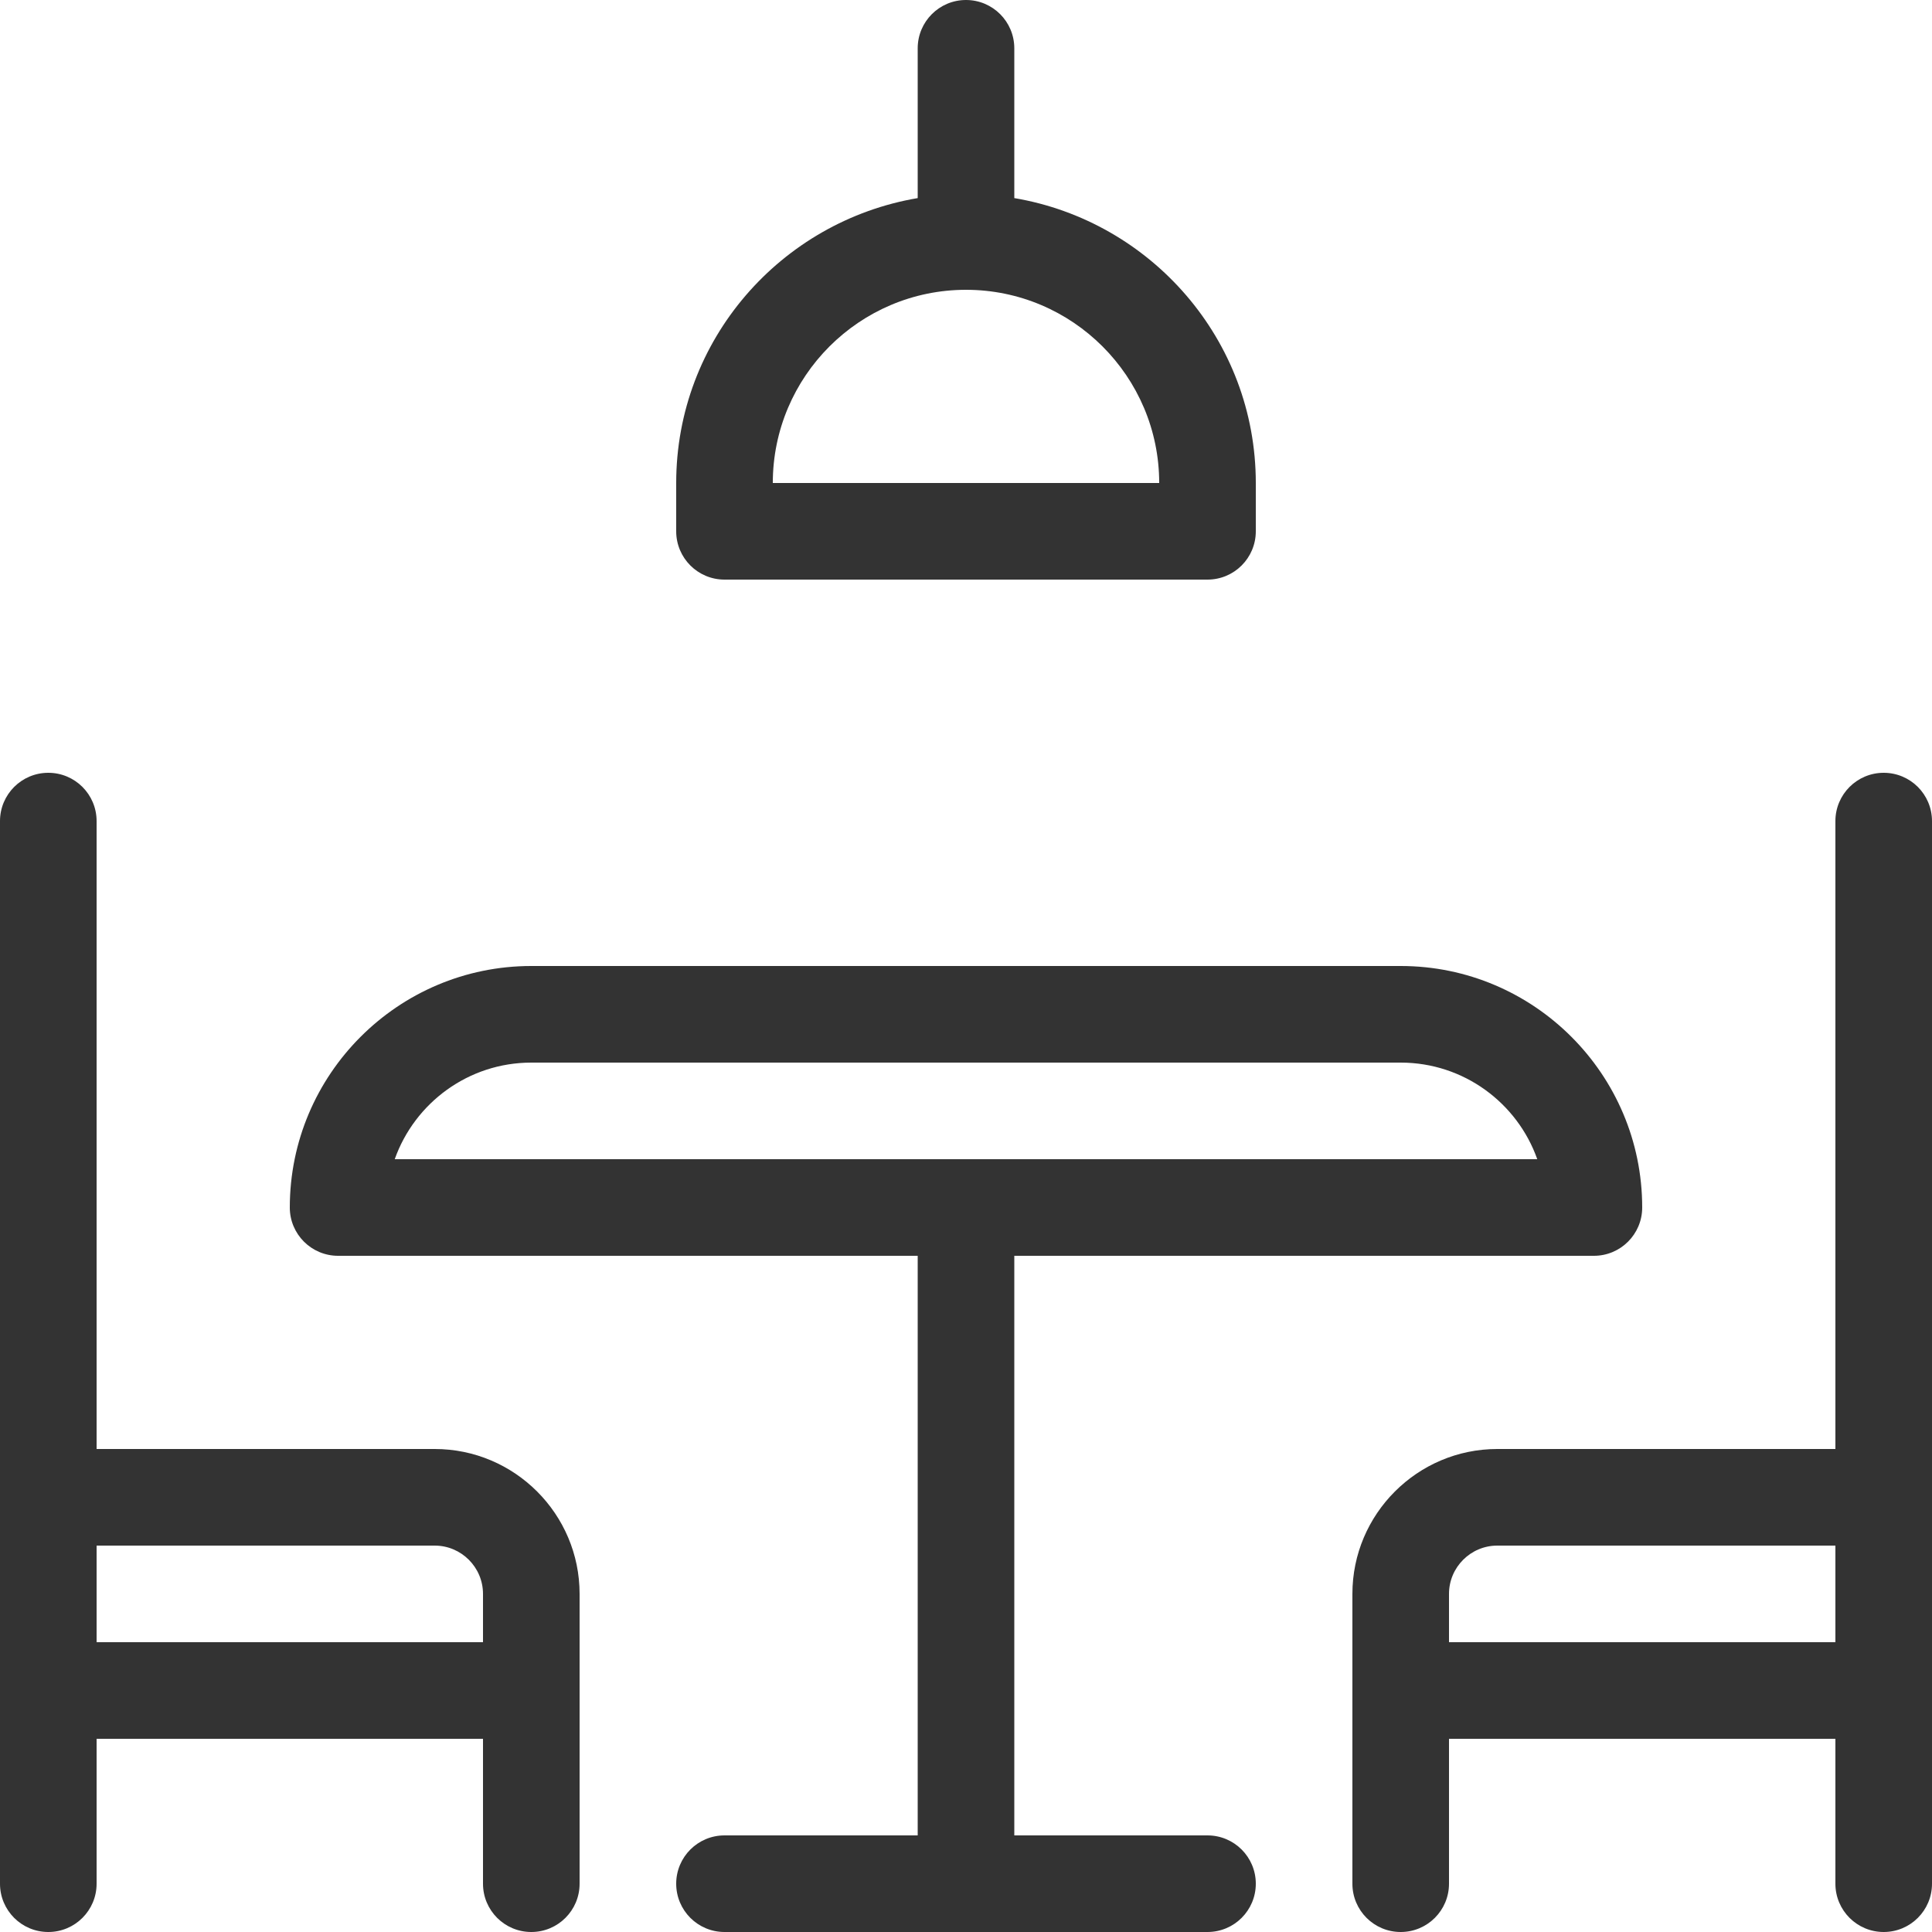
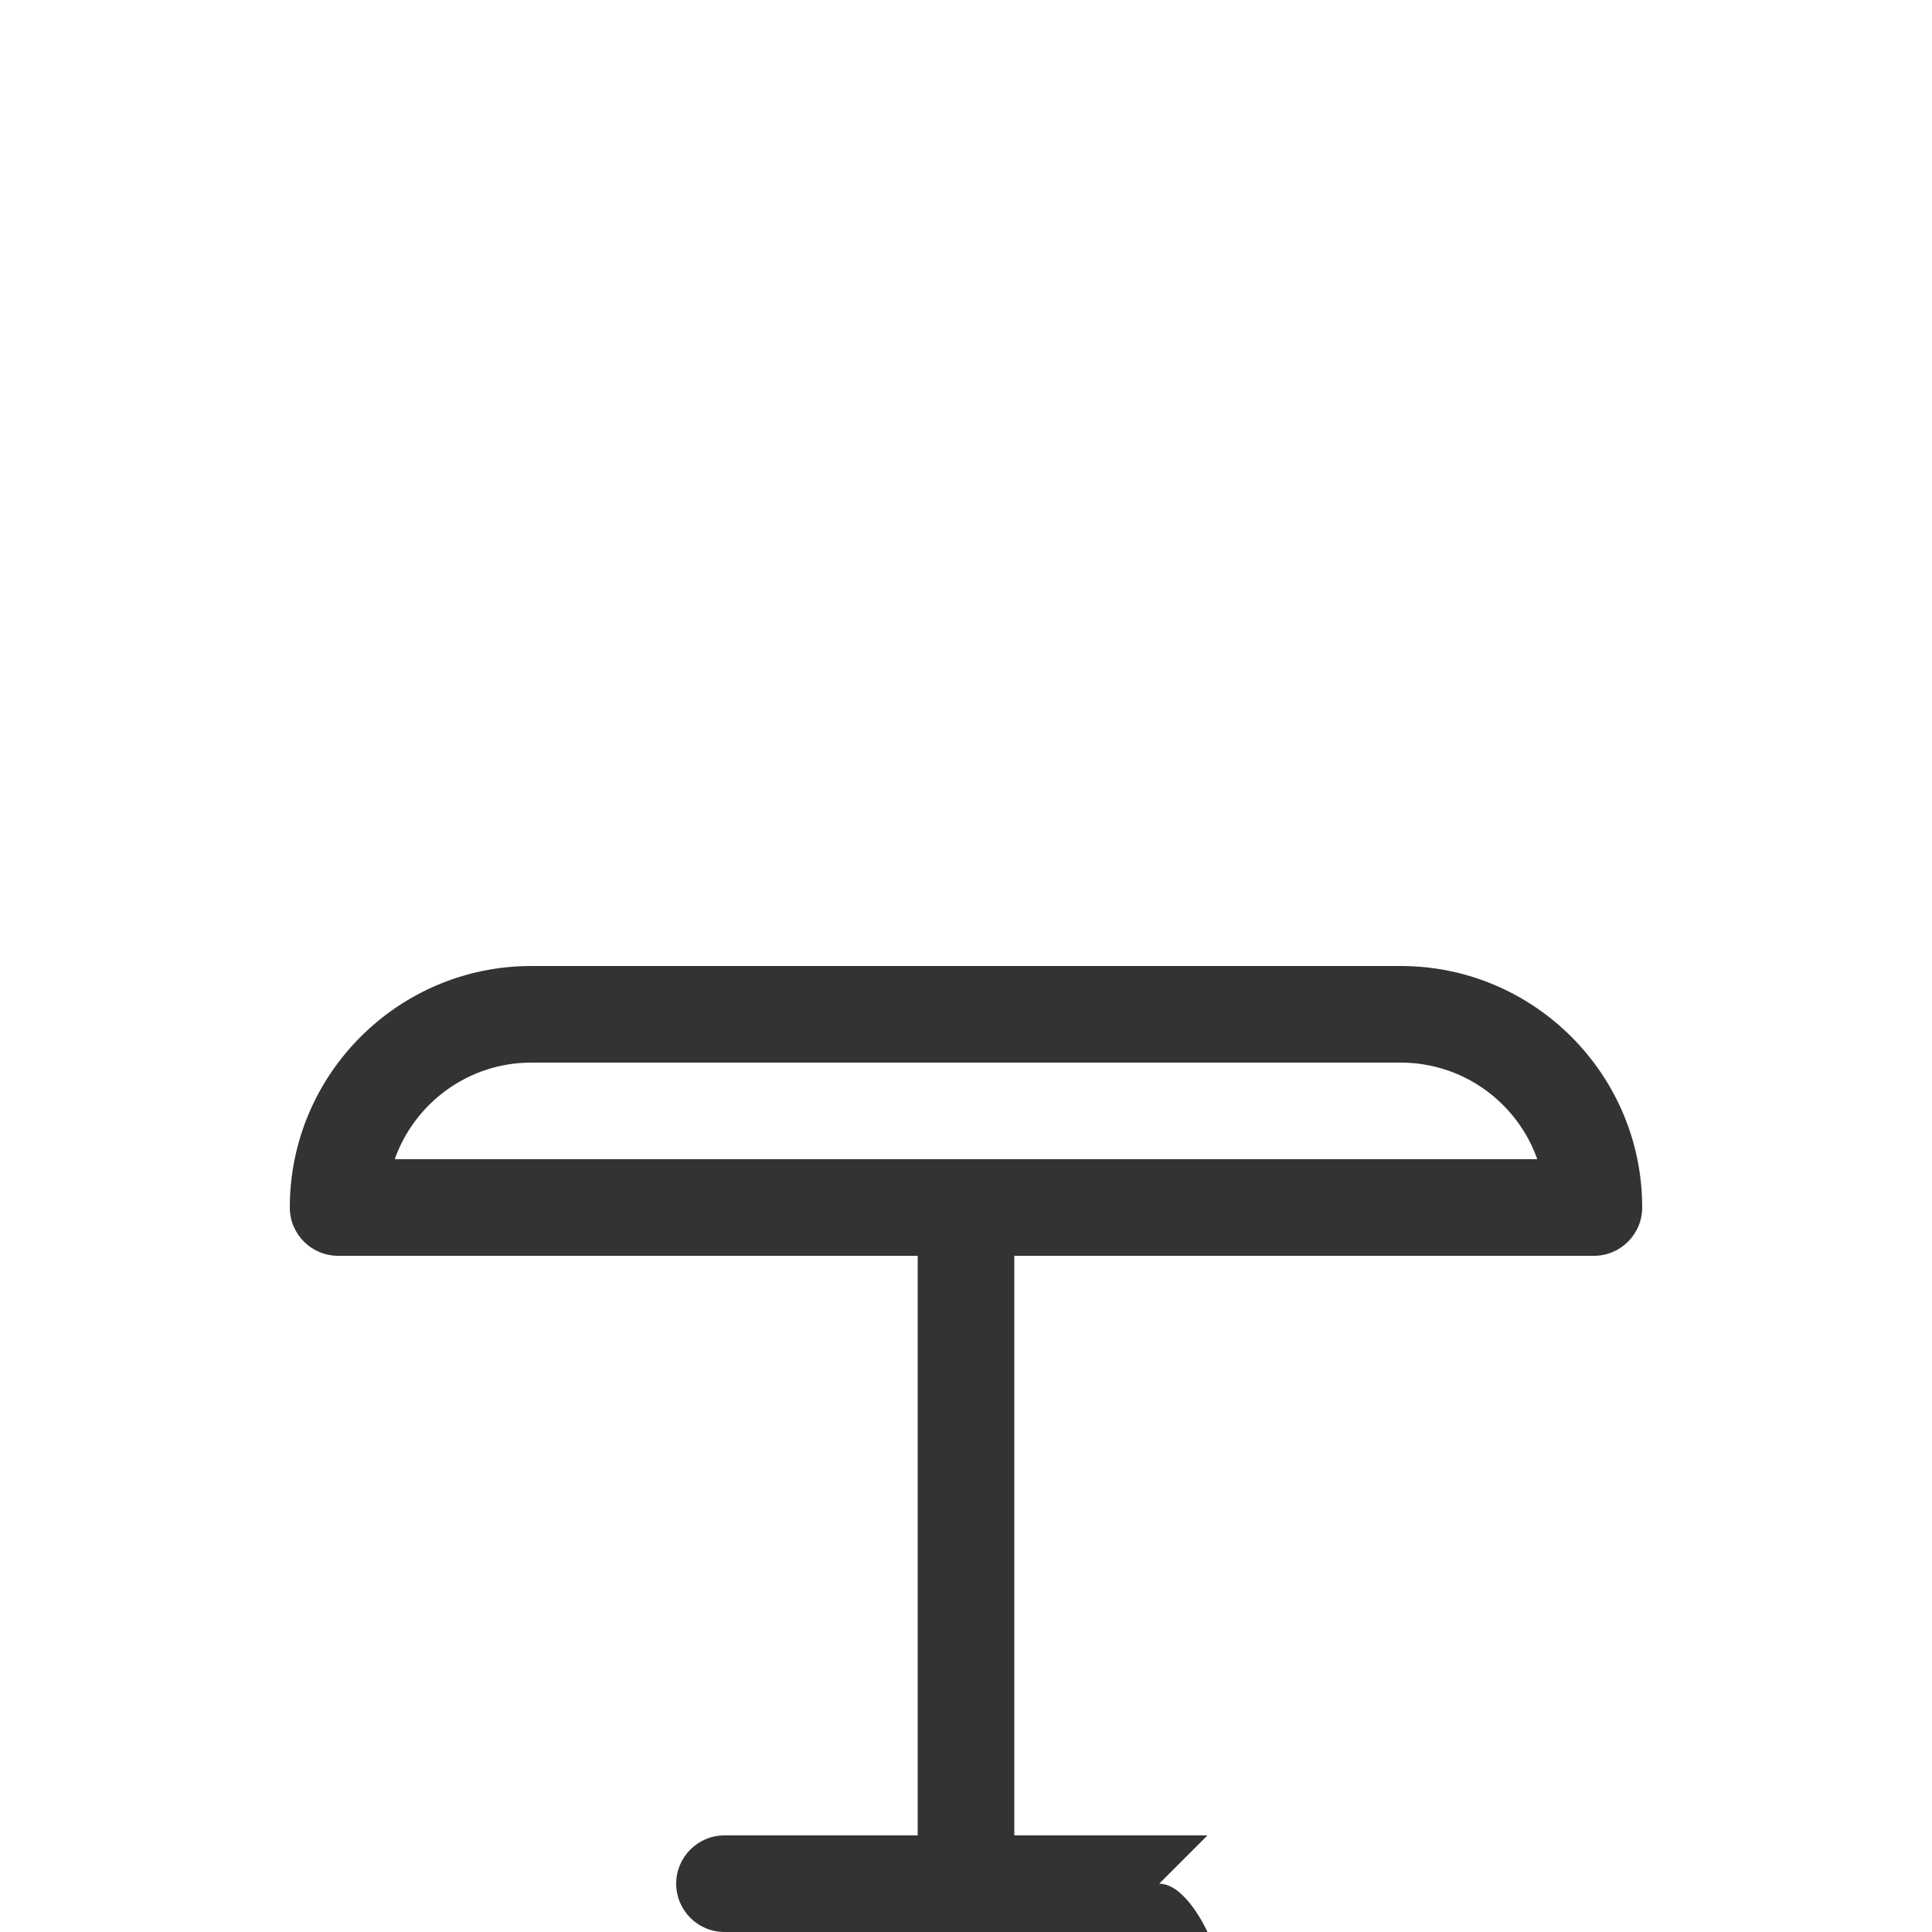
<svg xmlns="http://www.w3.org/2000/svg" id="_レイヤー_2" width="112.89mm" height="112.89mm" viewBox="0 0 320 320">
  <defs>
    <style>.cls-1{fill:#333;}</style>
  </defs>
  <g id="_レイヤー_1-2">
-     <path class="cls-1" d="M200,304h-32v-96h96c4.42,0,8-3.58,8-8,0-22.06-17.94-40-40-40H88c-22.06,0-40,17.94-40,40,0,4.42,3.58,8,8,8h96v96h-32c-4.42,0-8,3.58-8,8s3.58,8,8,8h80c4.42,0,8-3.58,8-8s-3.58-8-8-8ZM88,176h144c10.44,0,19.33,6.69,22.62,16H65.38c3.3-9.31,12.19-16,22.62-16Z" />
-     <path class="cls-1" d="M72,240H16v-104c0-4.42-3.58-8-8-8s-8,3.58-8,8v176c0,4.42,3.58,8,8,8s8-3.58,8-8v-24h64v24c0,4.42,3.58,8,8,8s8-3.58,8-8v-48c0-13.23-10.77-24-24-24ZM16,272v-16h56c4.41,0,8,3.59,8,8v8H16Z" />
-     <path class="cls-1" d="M312,128c-4.42,0-8,3.58-8,8v104h-56c-13.23,0-24,10.77-24,24v48c0,4.42,3.58,8,8,8s8-3.58,8-8v-24h64v24c0,4.42,3.58,8,8,8s8-3.58,8-8v-176c0-4.42-3.58-8-8-8ZM240,272v-8c0-4.41,3.59-8,8-8h56v16h-64Z" />
-     <path class="cls-1" d="M120,96h80c4.42,0,8-3.58,8-8v-8c0-23.73-17.35-43.36-40-47.19V8c0-4.42-3.58-8-8-8s-8,3.58-8,8v24.81c-22.65,3.84-40,23.46-40,47.19v8c0,4.42,3.58,8,8,8ZM160,48c17.64,0,32,14.35,32,32h-64c0-17.65,14.36-32,32-32Z" />
+     <path class="cls-1" d="M200,304h-32v-96h96c4.42,0,8-3.58,8-8,0-22.06-17.94-40-40-40H88c-22.06,0-40,17.94-40,40,0,4.42,3.58,8,8,8h96v96h-32c-4.42,0-8,3.58-8,8s3.58,8,8,8h80s-3.58-8-8-8ZM88,176h144c10.44,0,19.33,6.69,22.62,16H65.38c3.3-9.31,12.19-16,22.62-16Z" />
  </g>
</svg>